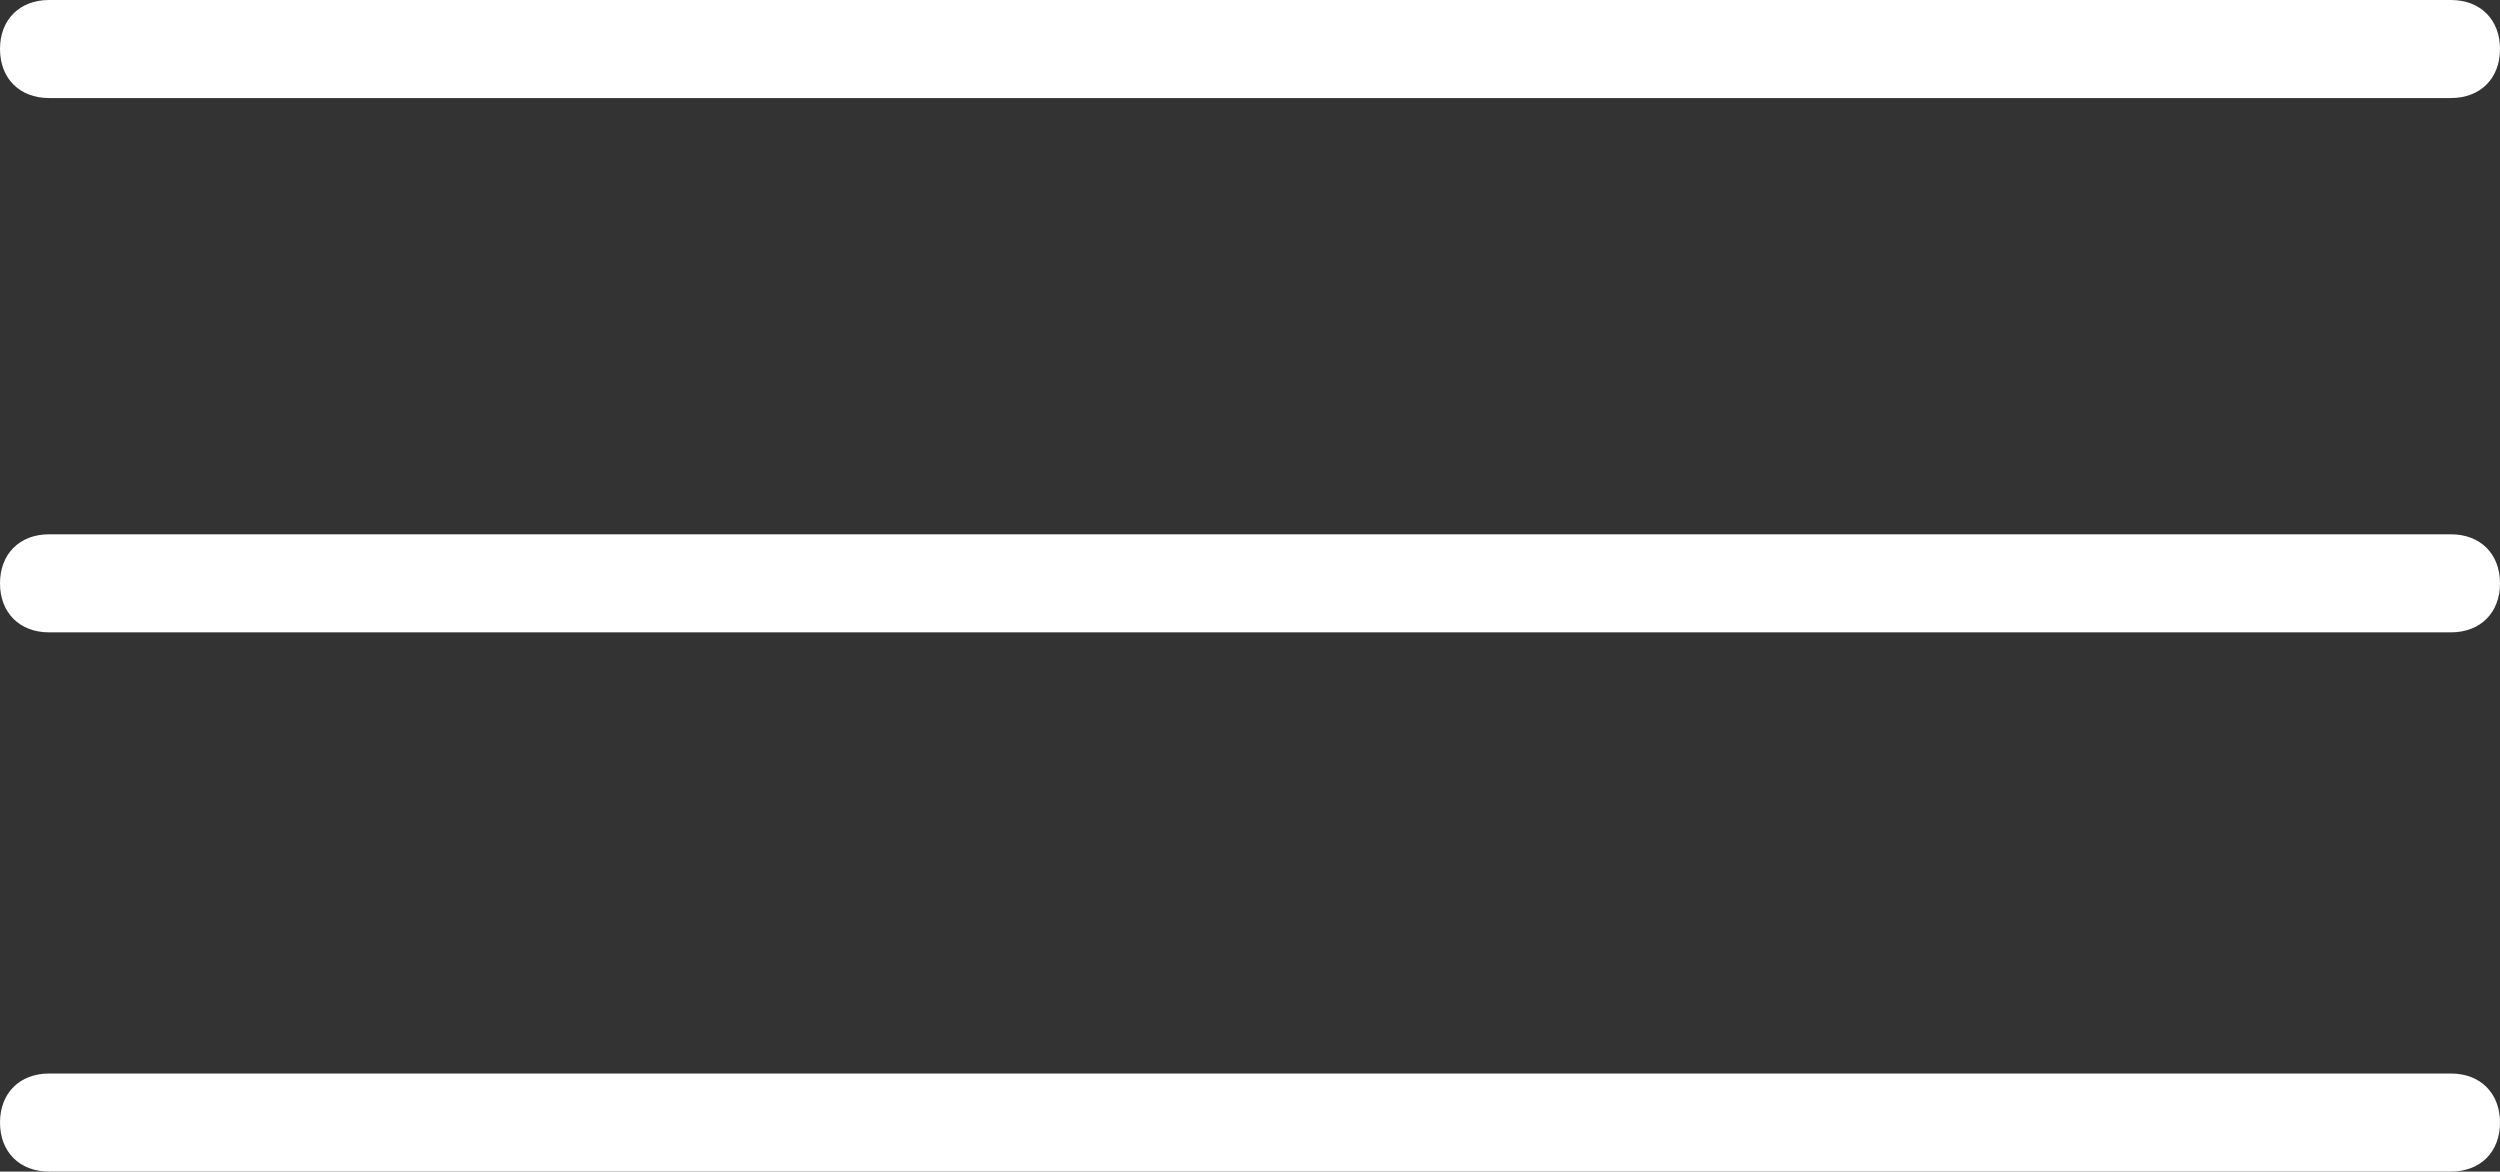
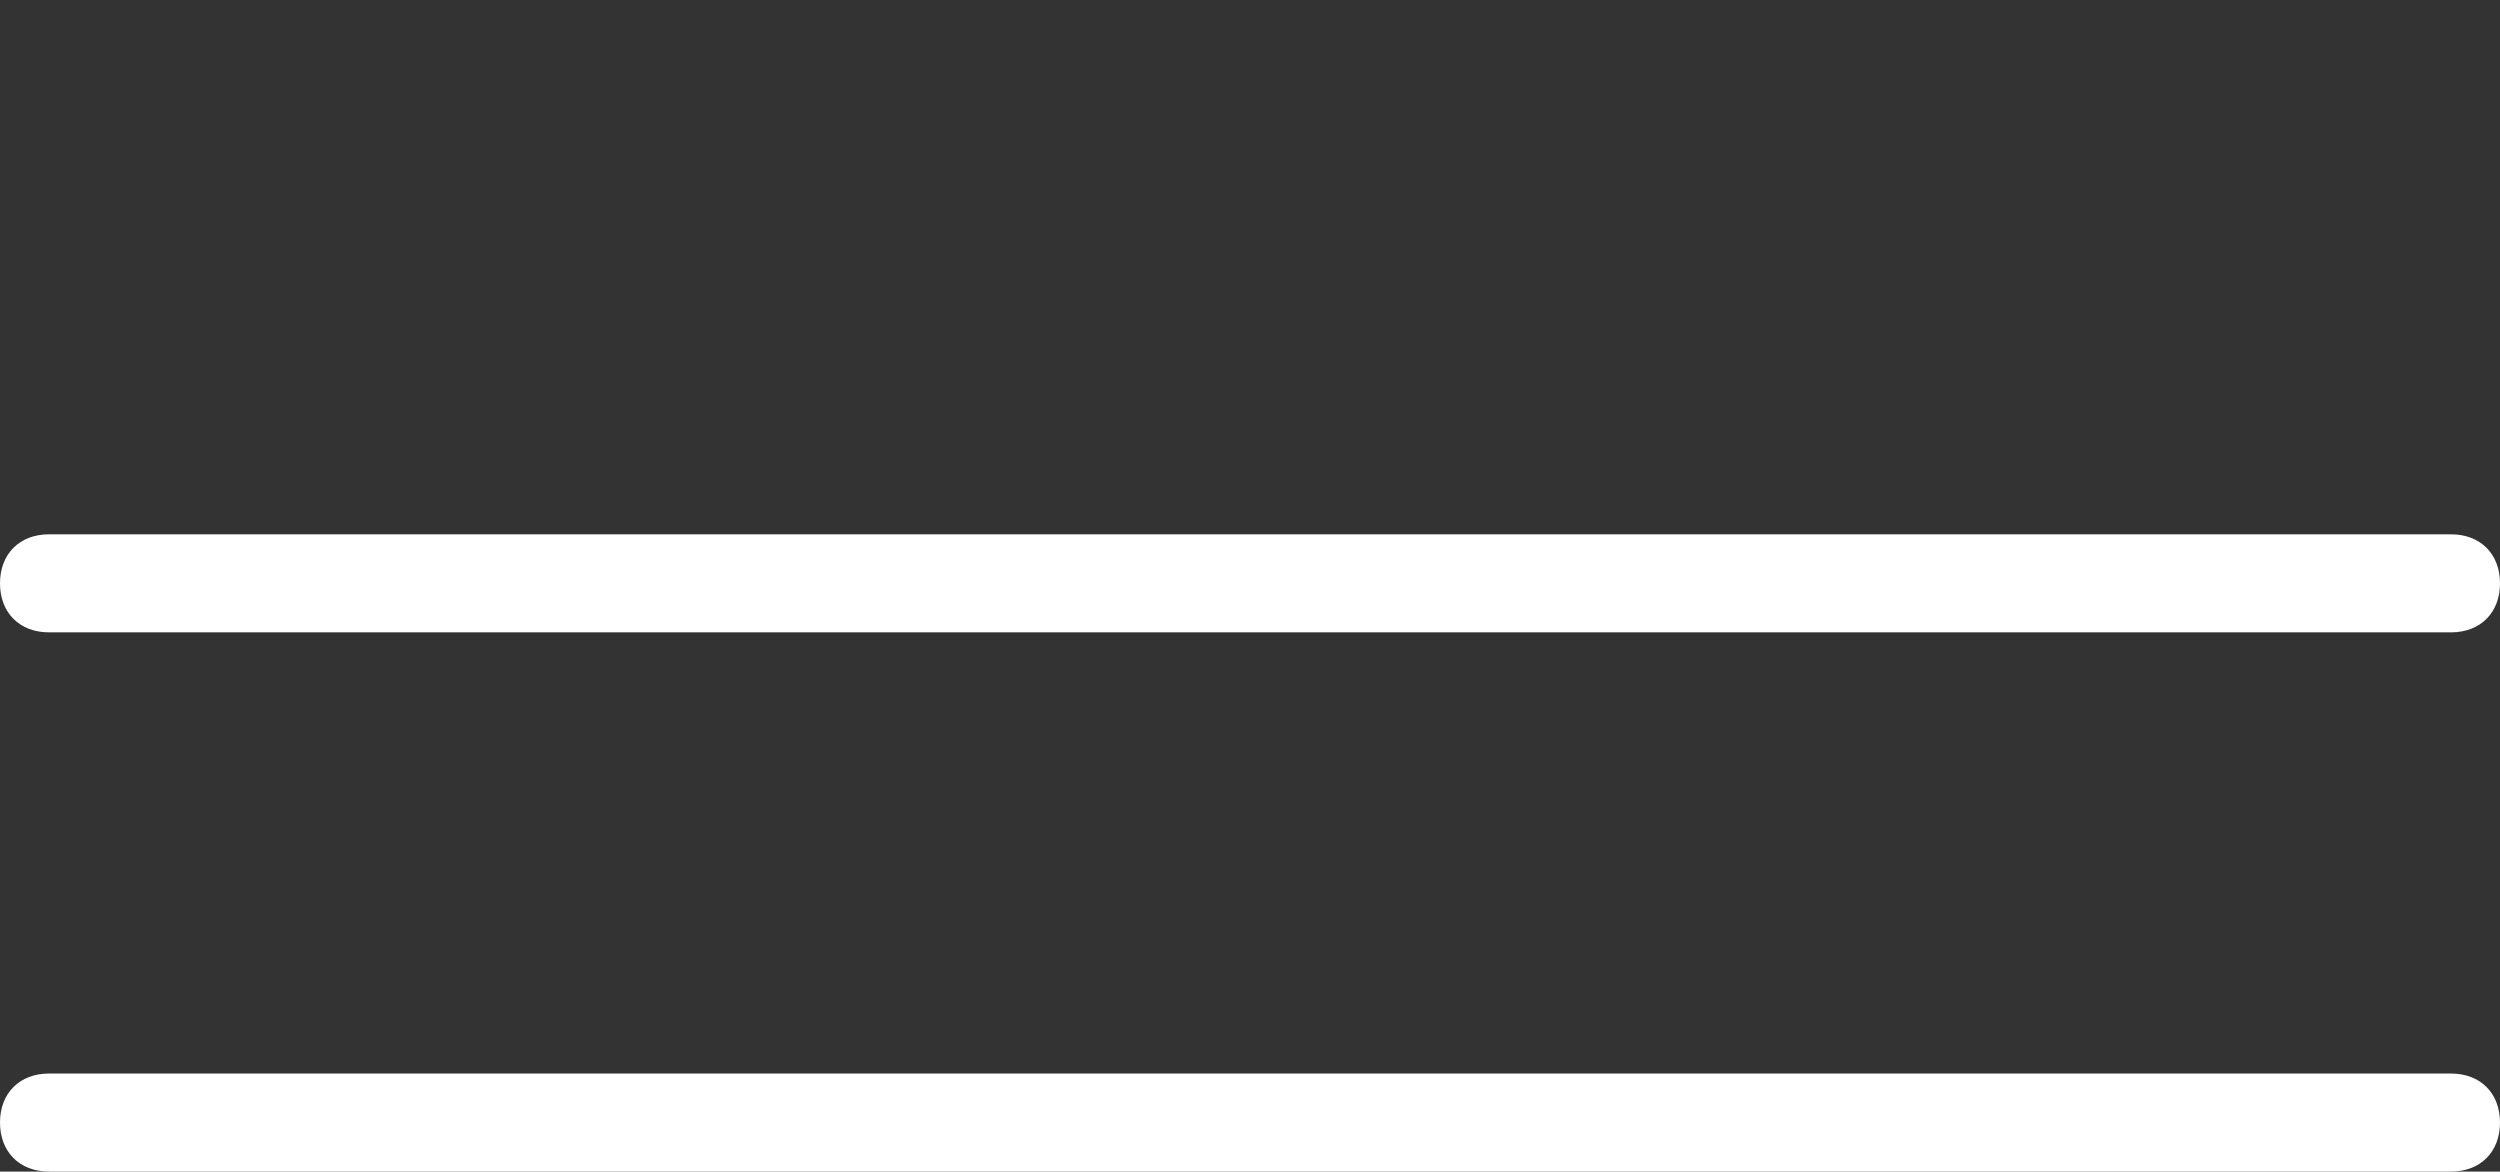
<svg xmlns="http://www.w3.org/2000/svg" id="Layer_1" x="0px" y="0px" viewBox="0 0 51 23.9" style="enable-background:new 0 0 51 23.9;" xml:space="preserve">
  <rect x="0" y="0" width="51" height="23.9" fill="#333333" stroke="none" />
  <style type="text/css"> .st0{fill:#FFFFFF;} </style>
-   <path class="st0" d="M50,2H1C0.4,2,0,1.6,0,1s0.4-1,1-1h49c0.6,0,1,0.4,1,1S50.6,2,50,2z" />
  <path class="st0" d="M50,12.9H1c-0.6,0-1-0.4-1-1s0.4-1,1-1h49c0.6,0,1,0.4,1,1S50.6,12.9,50,12.9z" />
  <path class="st0" d="M50,23.9H1c-0.6,0-1-0.4-1-1s0.4-1,1-1h49c0.6,0,1,0.4,1,1S50.6,23.9,50,23.9z" />
</svg>